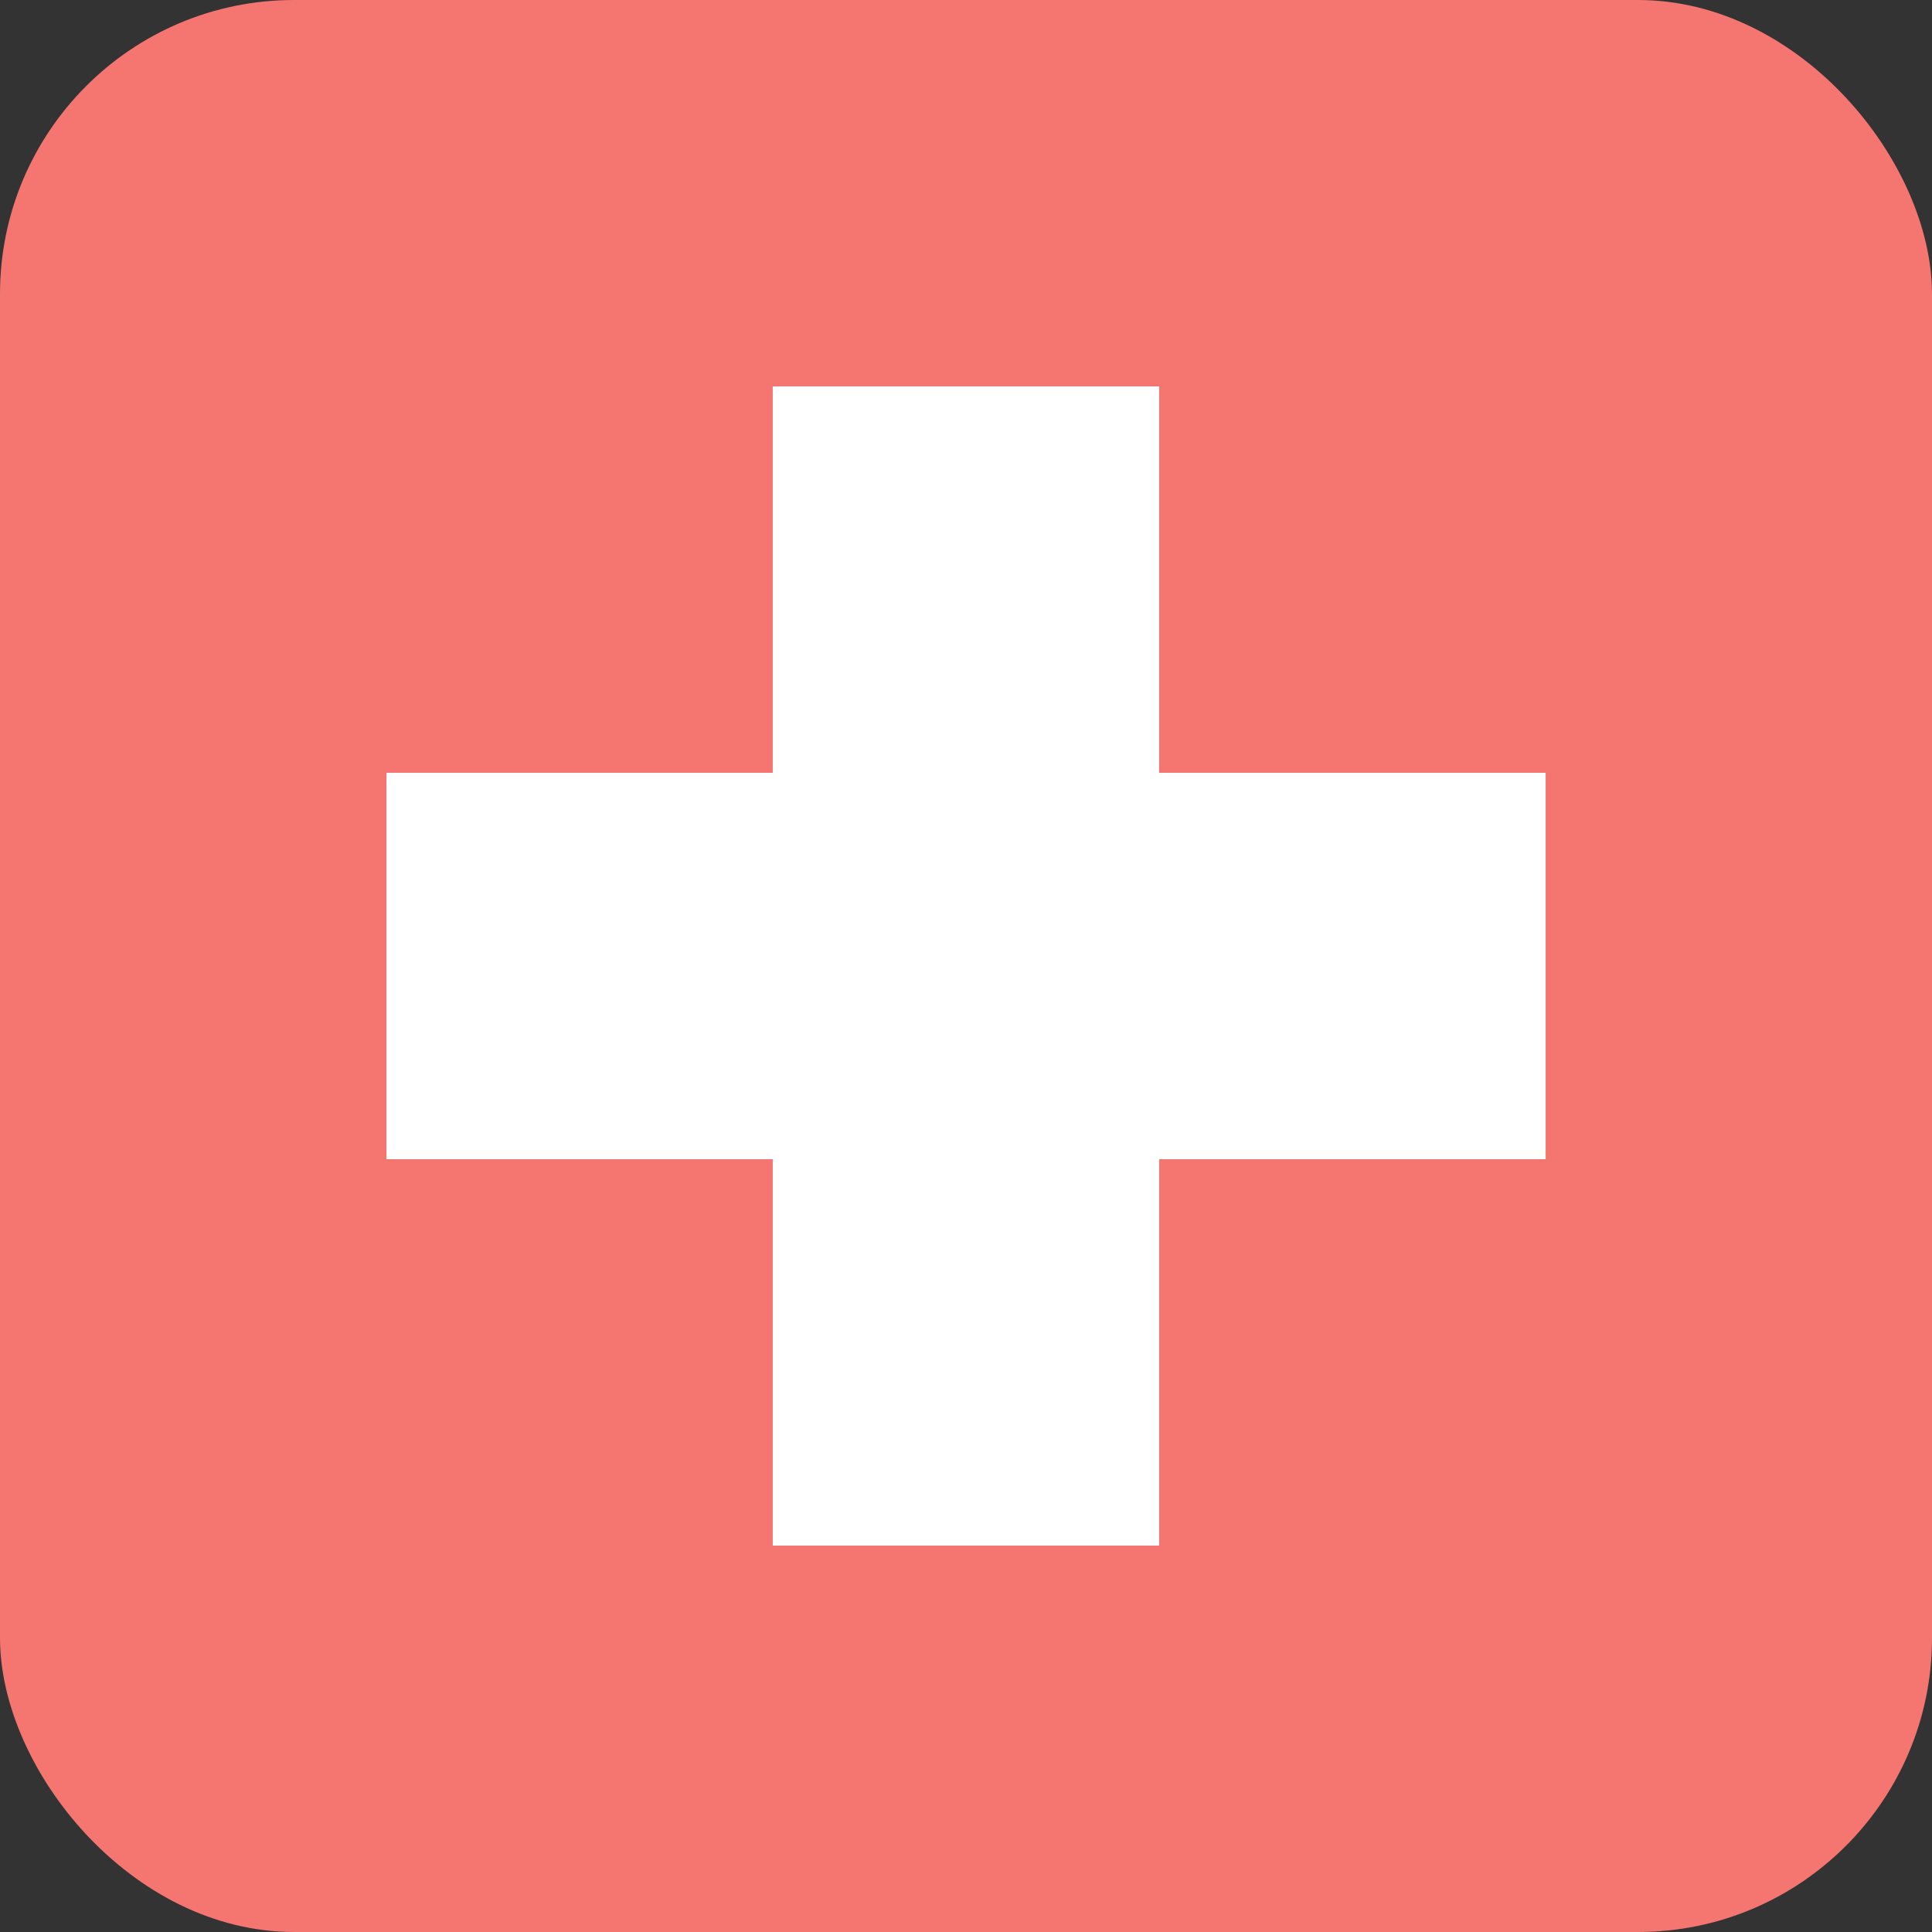
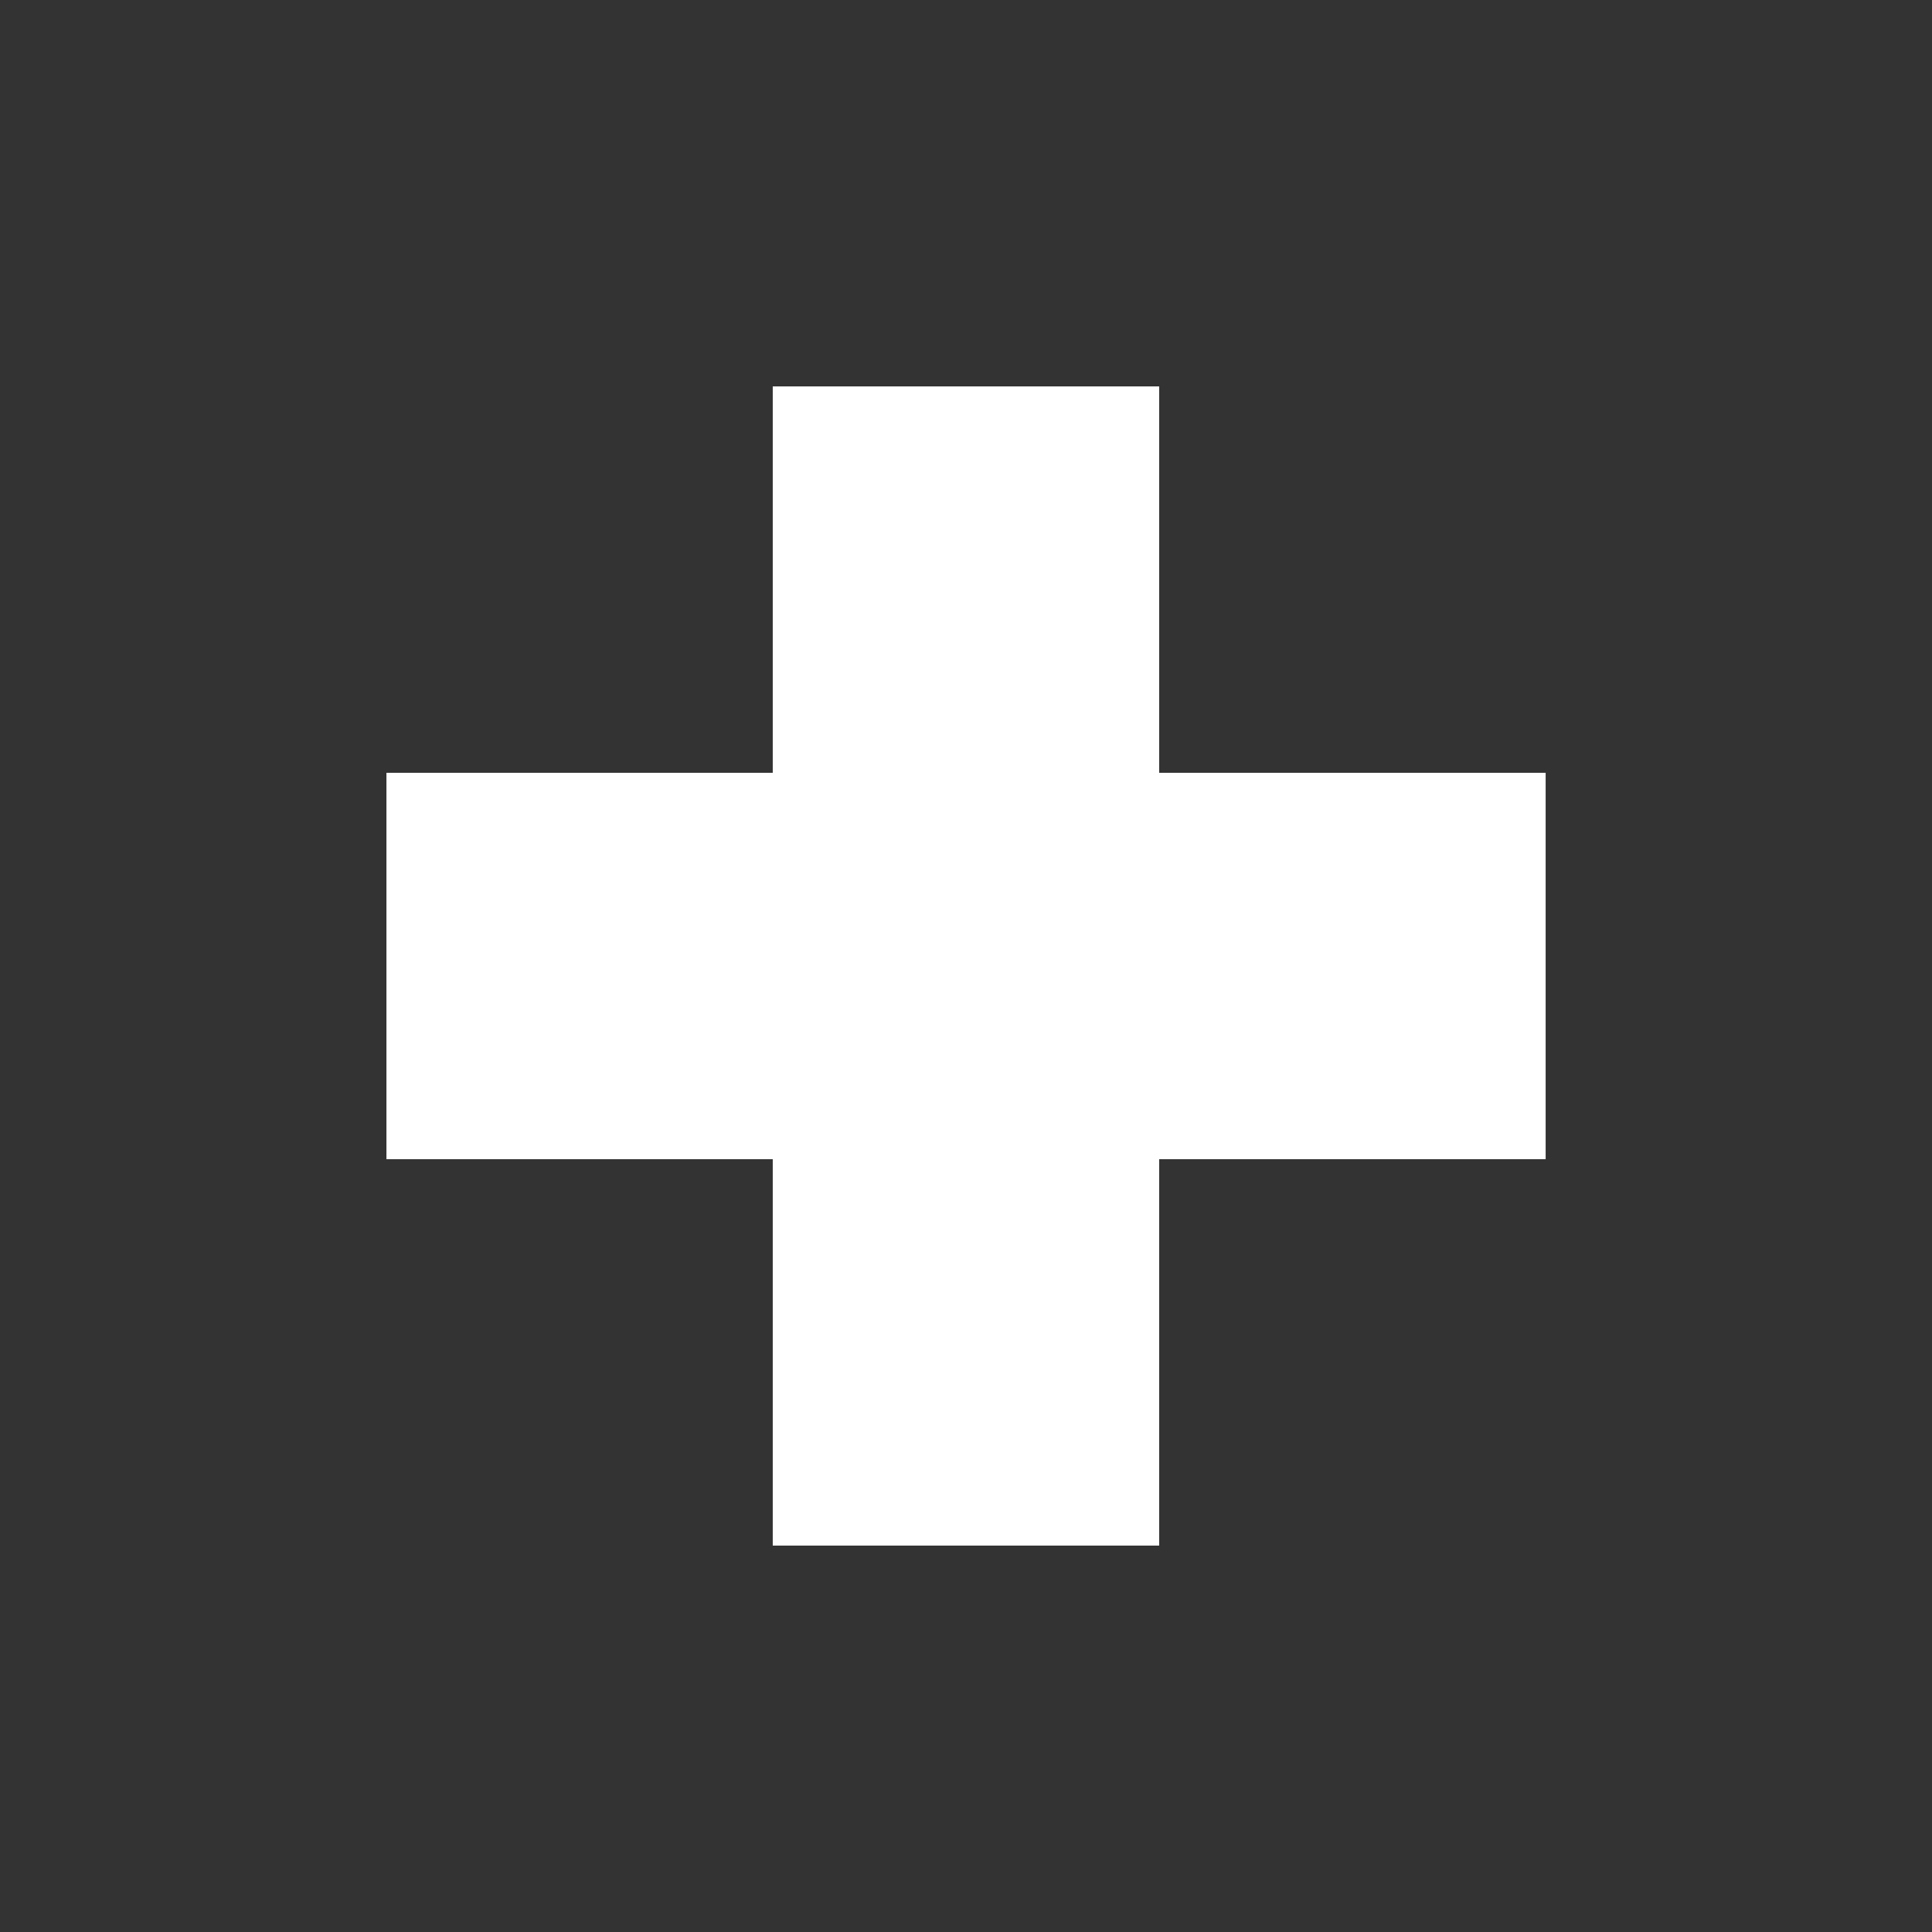
<svg xmlns="http://www.w3.org/2000/svg" width="46" height="46" viewBox="0 0 46 46" fill="none">
  <rect x="0" y="0" width="46" height="46" fill="#333333" stroke="none" />
-   <rect width="46" height="46" rx="7" fill="#F57670" />
  <rect x="9.201" y="18.4" width="27.6" height="9.2" fill="white" />
  <rect x="27.599" y="9.2" width="27.6" height="9.2" transform="rotate(90 27.599 9.2)" fill="white" />
</svg>